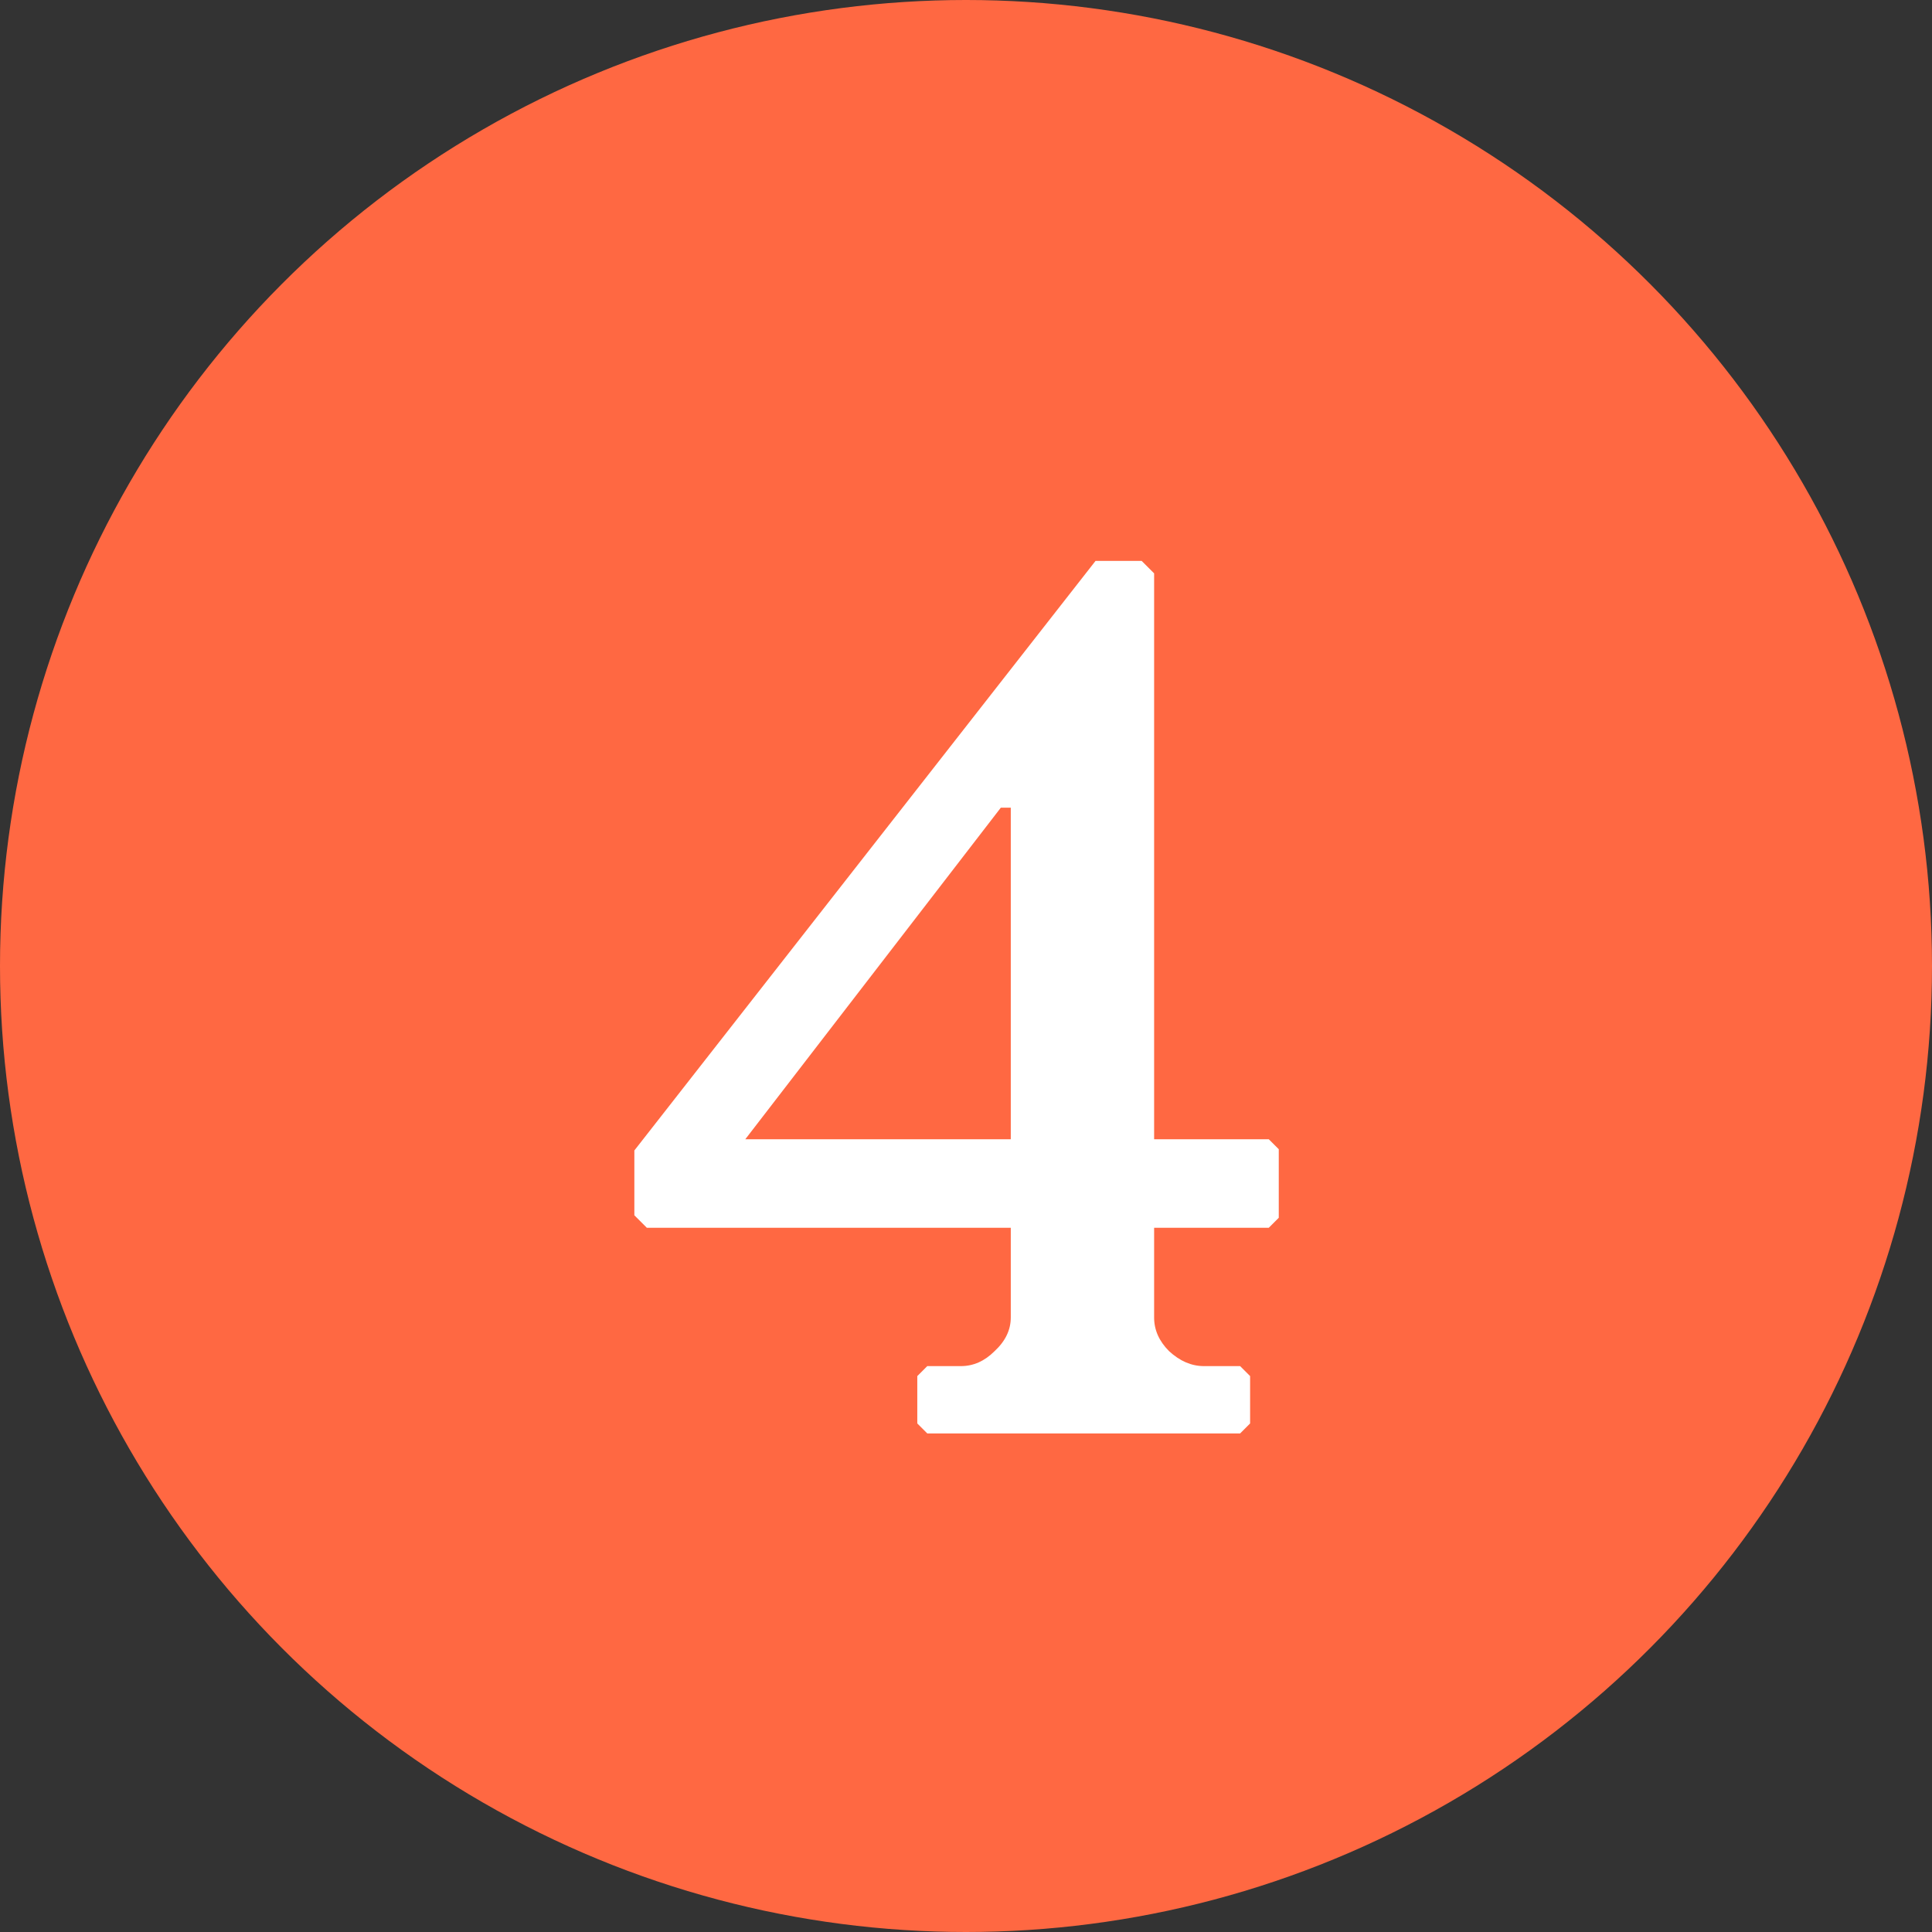
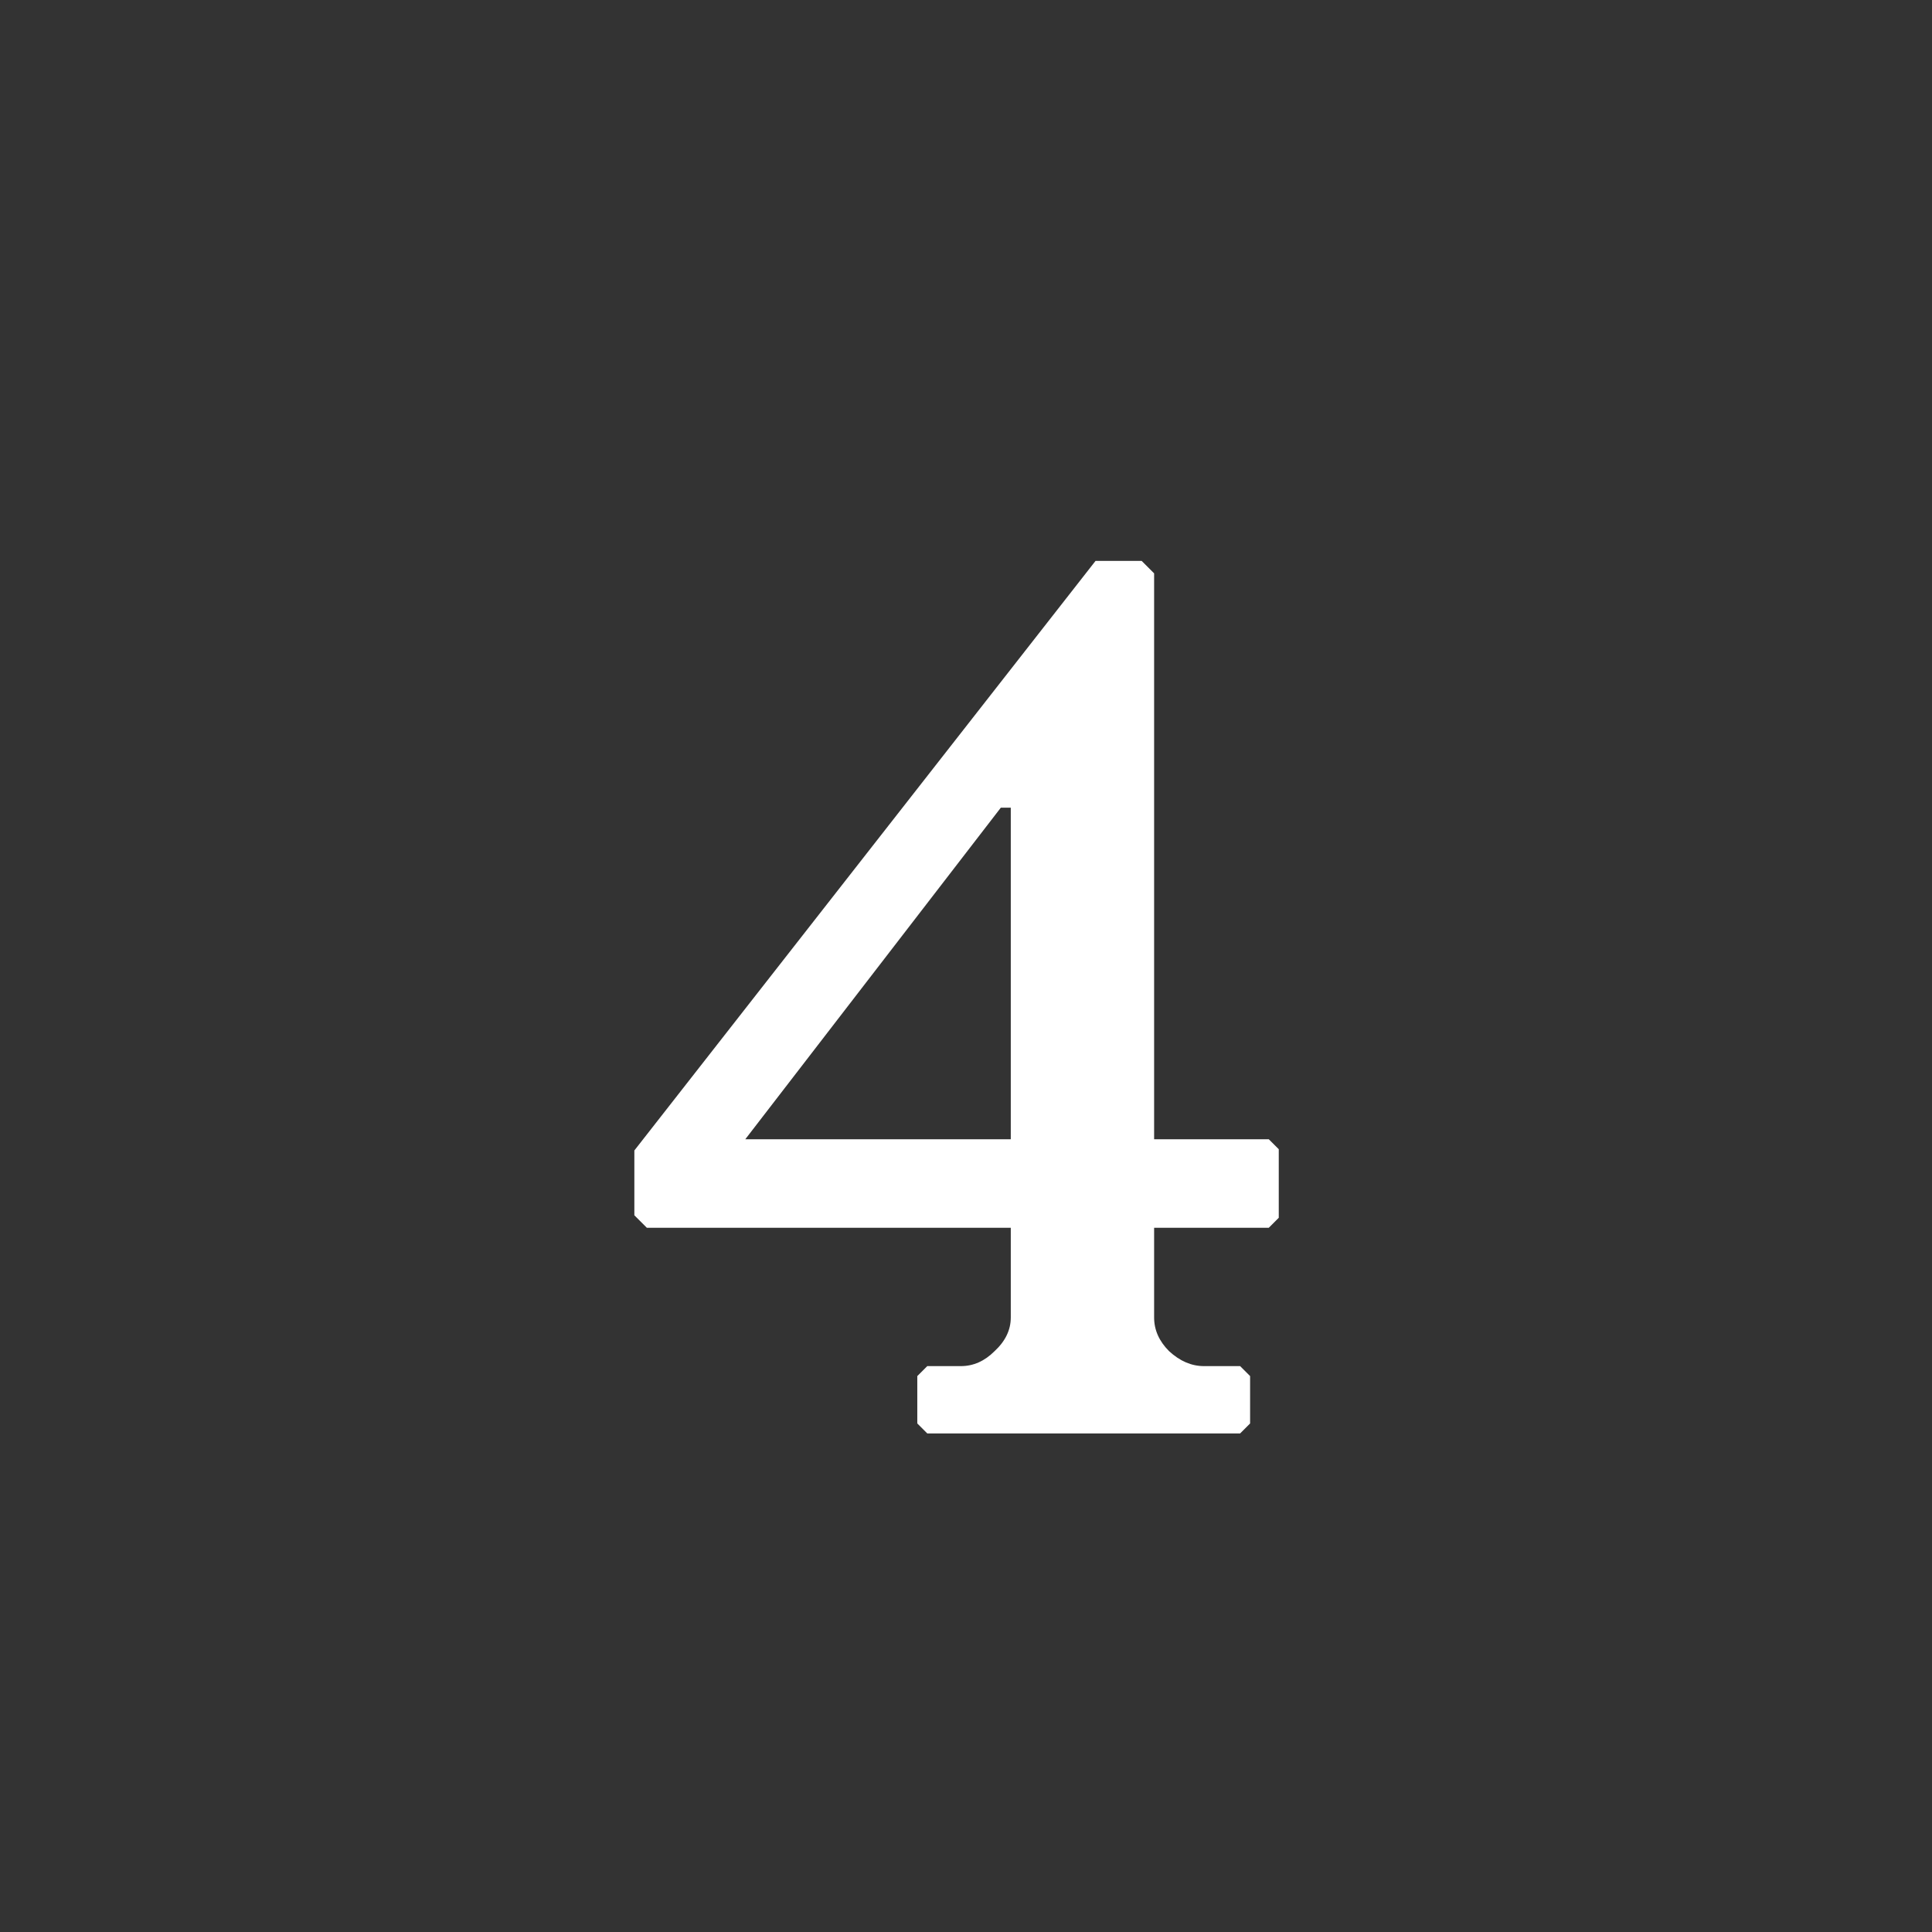
<svg xmlns="http://www.w3.org/2000/svg" width="62" height="62" viewBox="0 0 62 62" fill="none">
  <rect x="0" y="0" width="62" height="62" fill="#333333" stroke="none" />
-   <circle cx="31" cy="31" r="31" fill="#FF6842" />
  <path d="M29.437 45.68V44.16L29.757 43.84H30.837C31.237 43.84 31.597 43.68 31.917 43.36C32.263 43.04 32.437 42.68 32.437 42.28V39.4H20.757L20.357 39V36.92L35.157 18H36.637L37.037 18.4V36.56H40.717L41.037 36.88V39.08L40.717 39.4H37.037V42.28C37.037 42.68 37.197 43.04 37.517 43.36C37.863 43.68 38.237 43.84 38.637 43.84H39.797L40.117 44.16V45.68L39.797 46H29.757L29.437 45.68ZM32.437 36.56V25.92H32.117L23.917 36.56H32.437Z" fill="white" />
</svg>